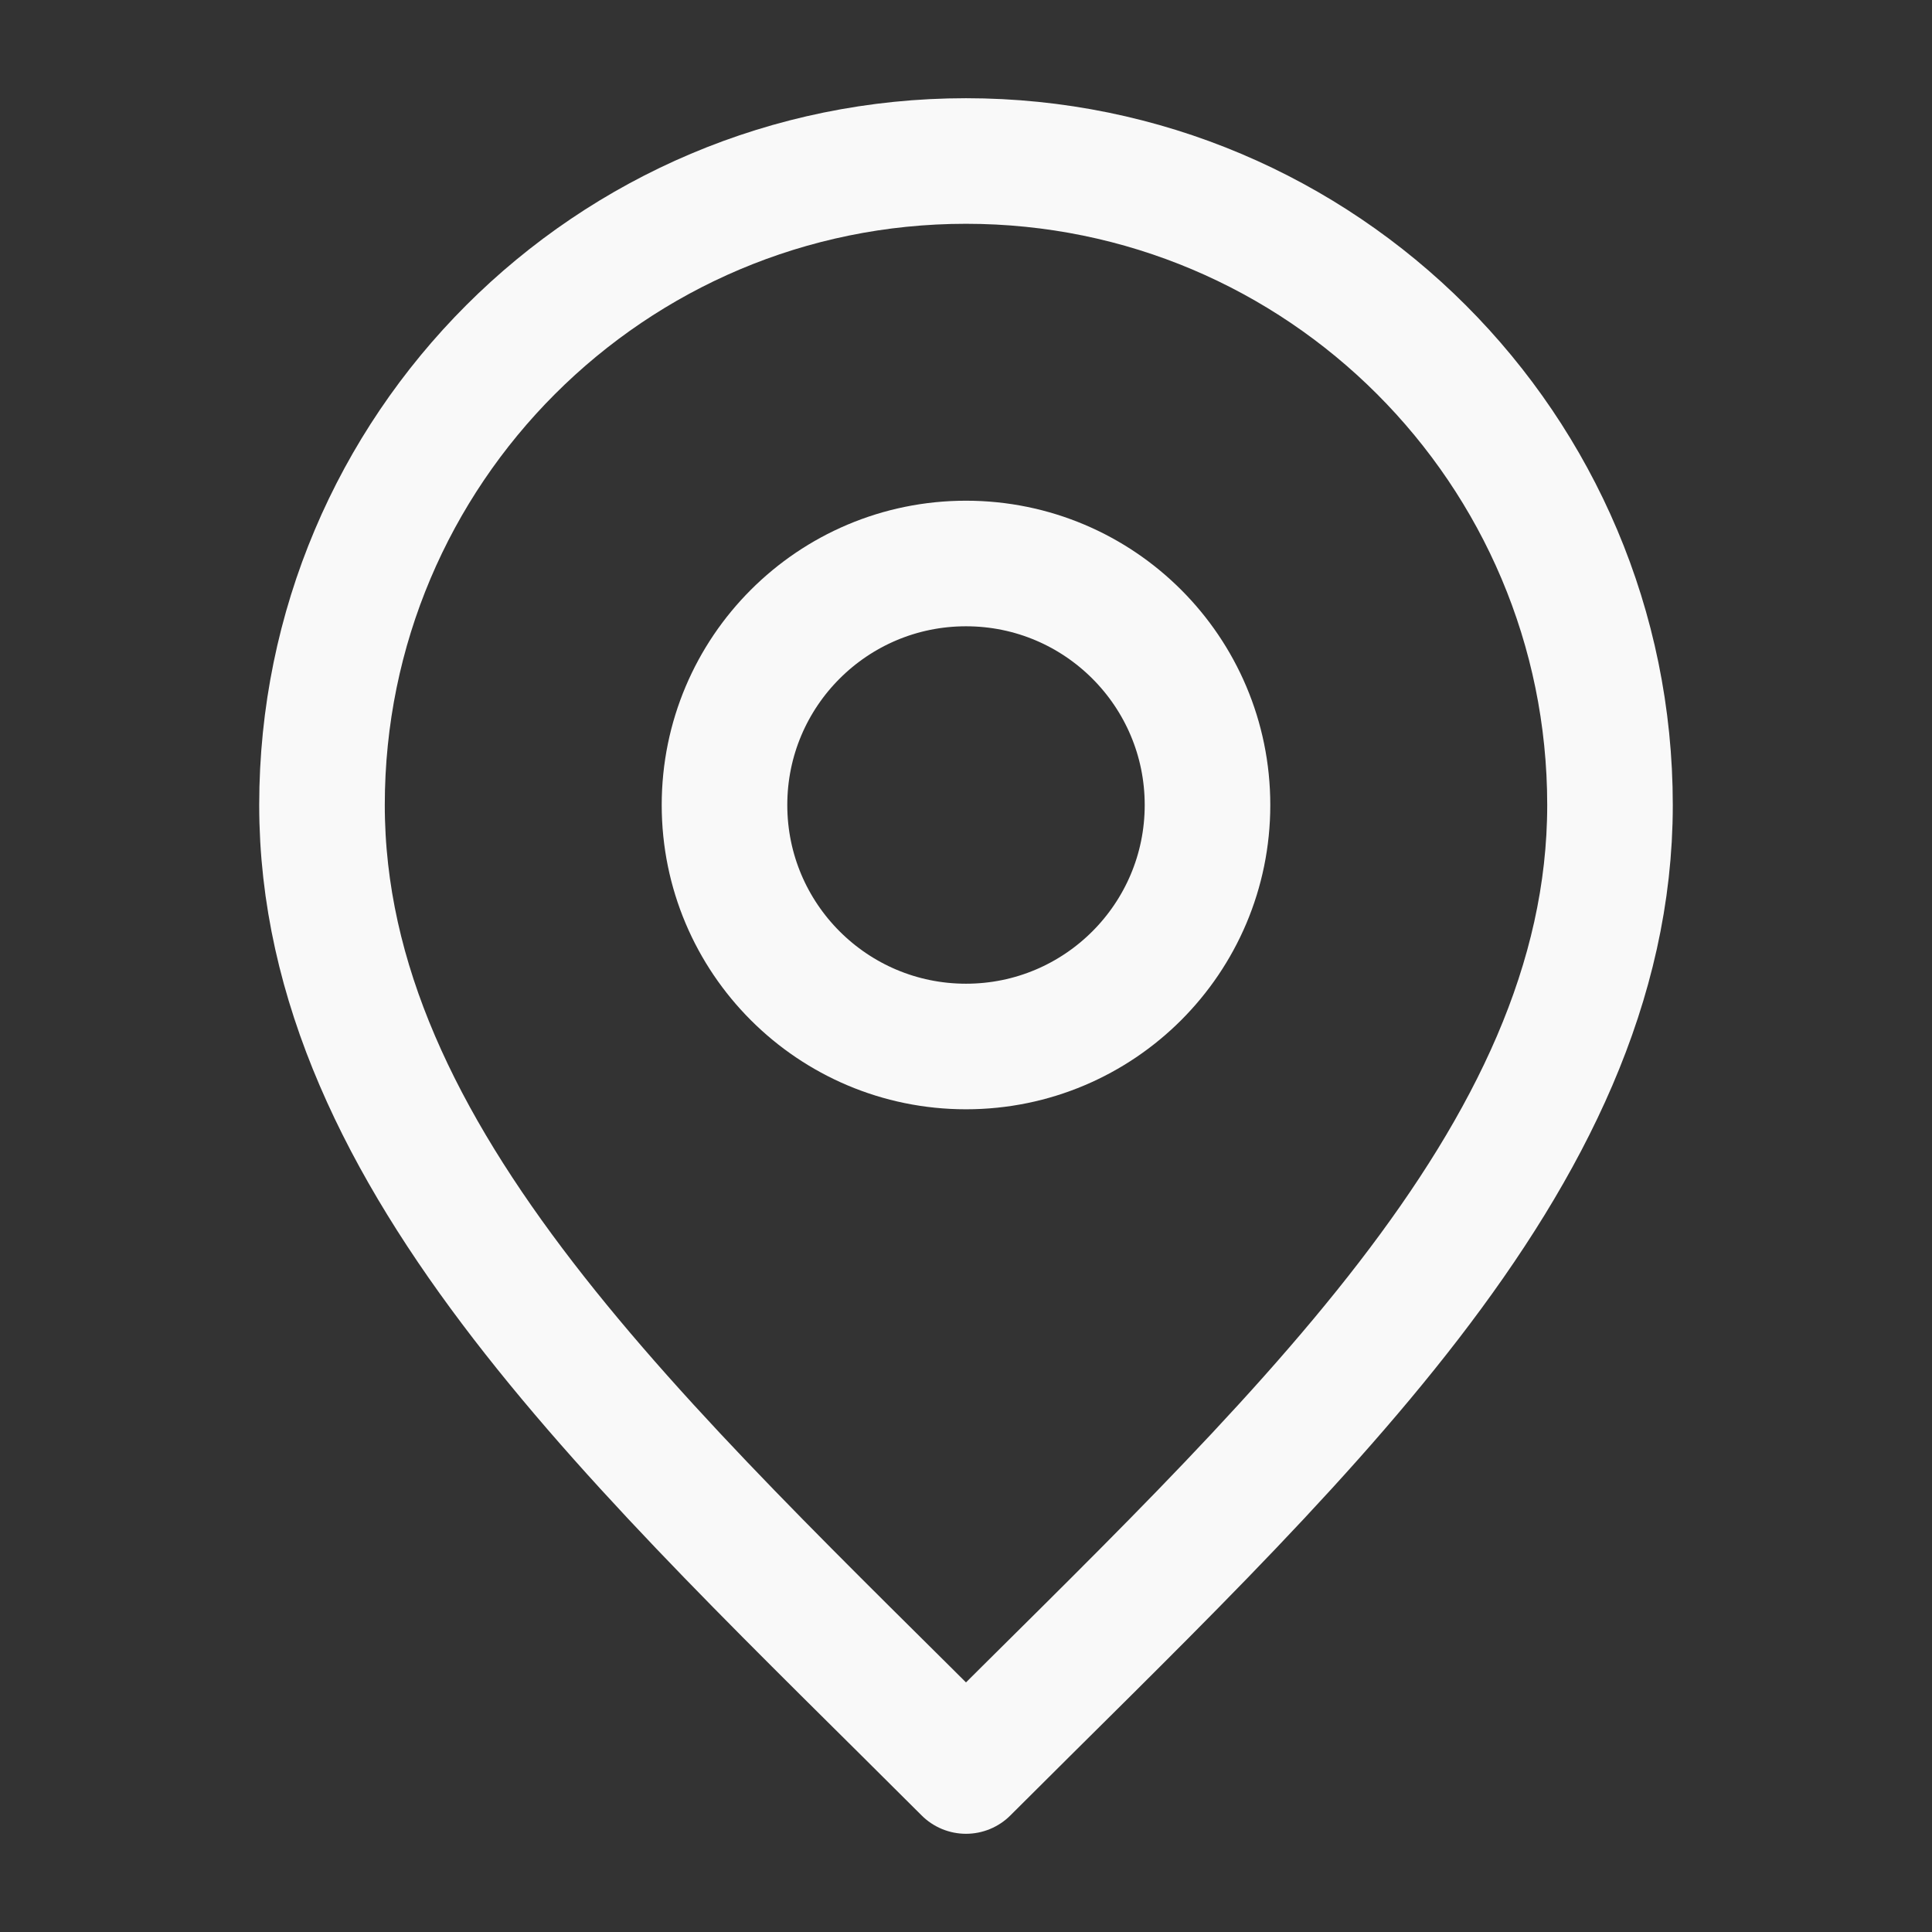
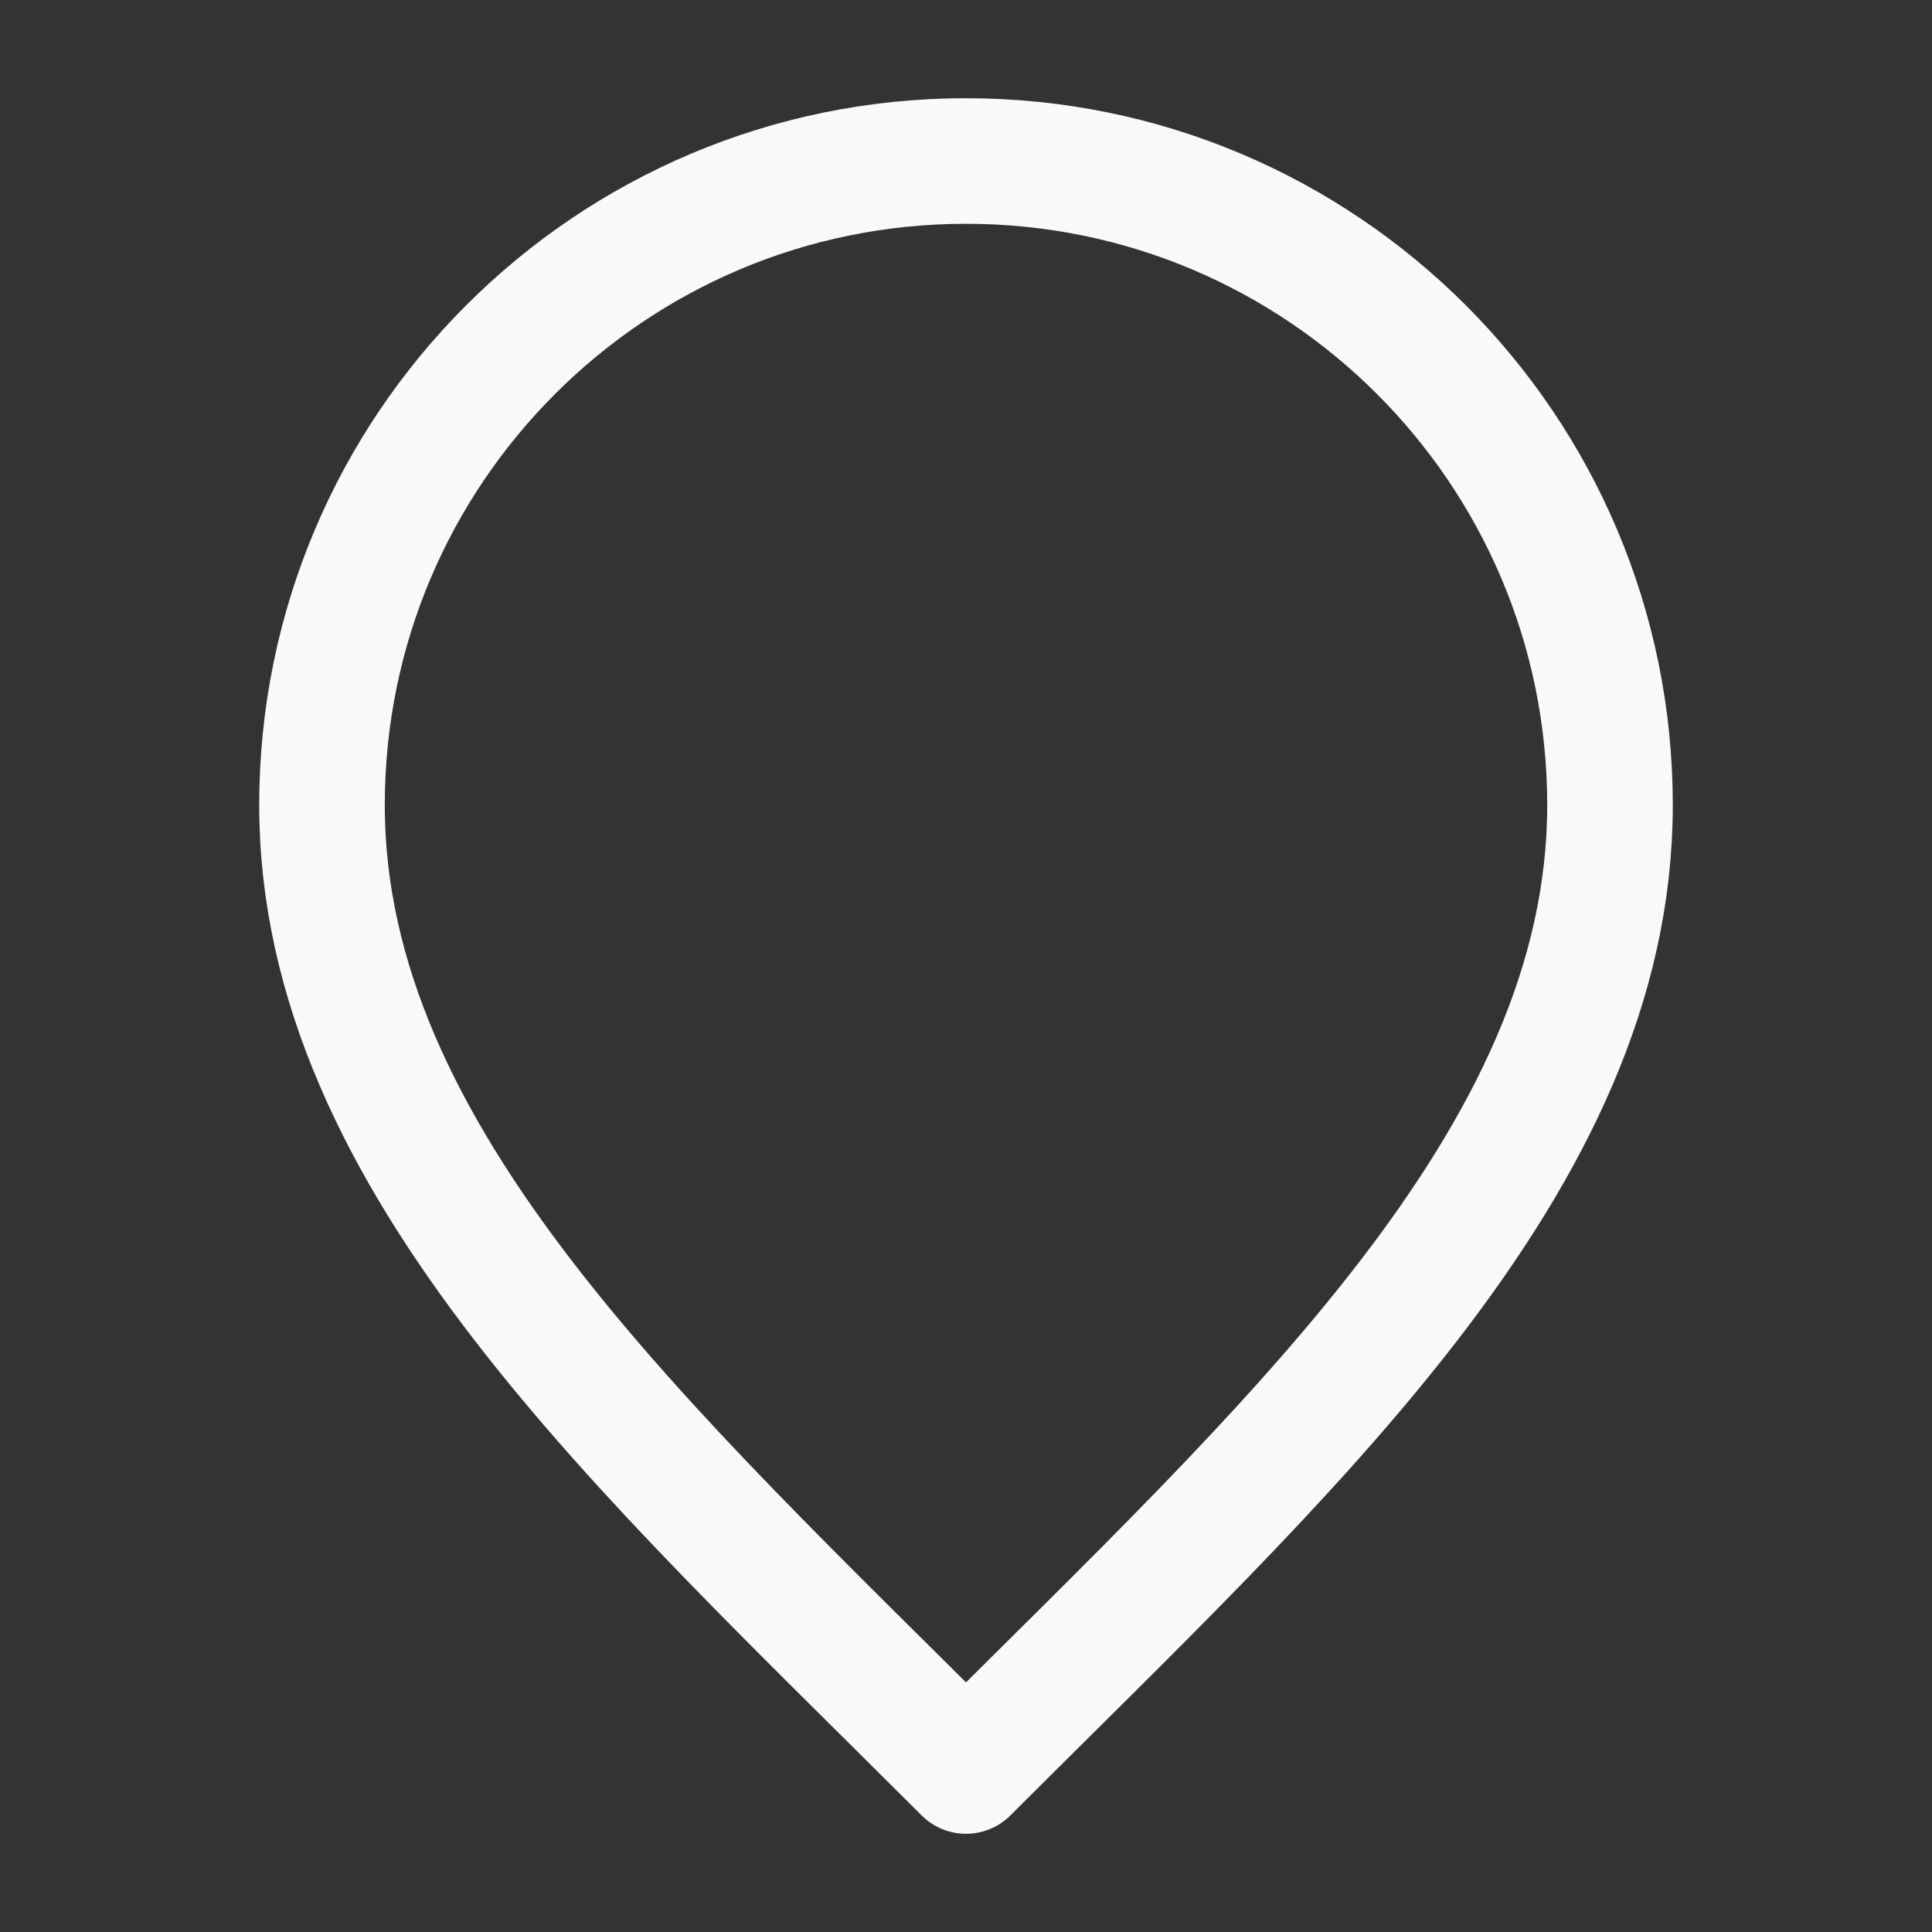
<svg xmlns="http://www.w3.org/2000/svg" width="200" height="200" viewBox="0 0 200 200" fill="none">
  <rect x="0" y="0" width="200" height="200" fill="#333333" stroke="none" />
-   <path d="M100 108.333C113.807 108.333 125 97.141 125 83.333C125 69.526 113.807 58.333 100 58.333C86.192 58.333 75 69.526 75 83.333C75 97.141 86.192 108.333 100 108.333Z" stroke="#F9F9F9" stroke-width="13" stroke-linecap="round" stroke-linejoin="round" />
  <path d="M100 183.333C133.333 150 166.667 120.152 166.667 83.333C166.667 46.514 136.819 16.667 100 16.667C63.181 16.667 33.333 46.514 33.333 83.333C33.333 120.152 66.667 150 100 183.333Z" stroke="#F9F9F9" stroke-width="13" stroke-linecap="round" stroke-linejoin="round" />
</svg>